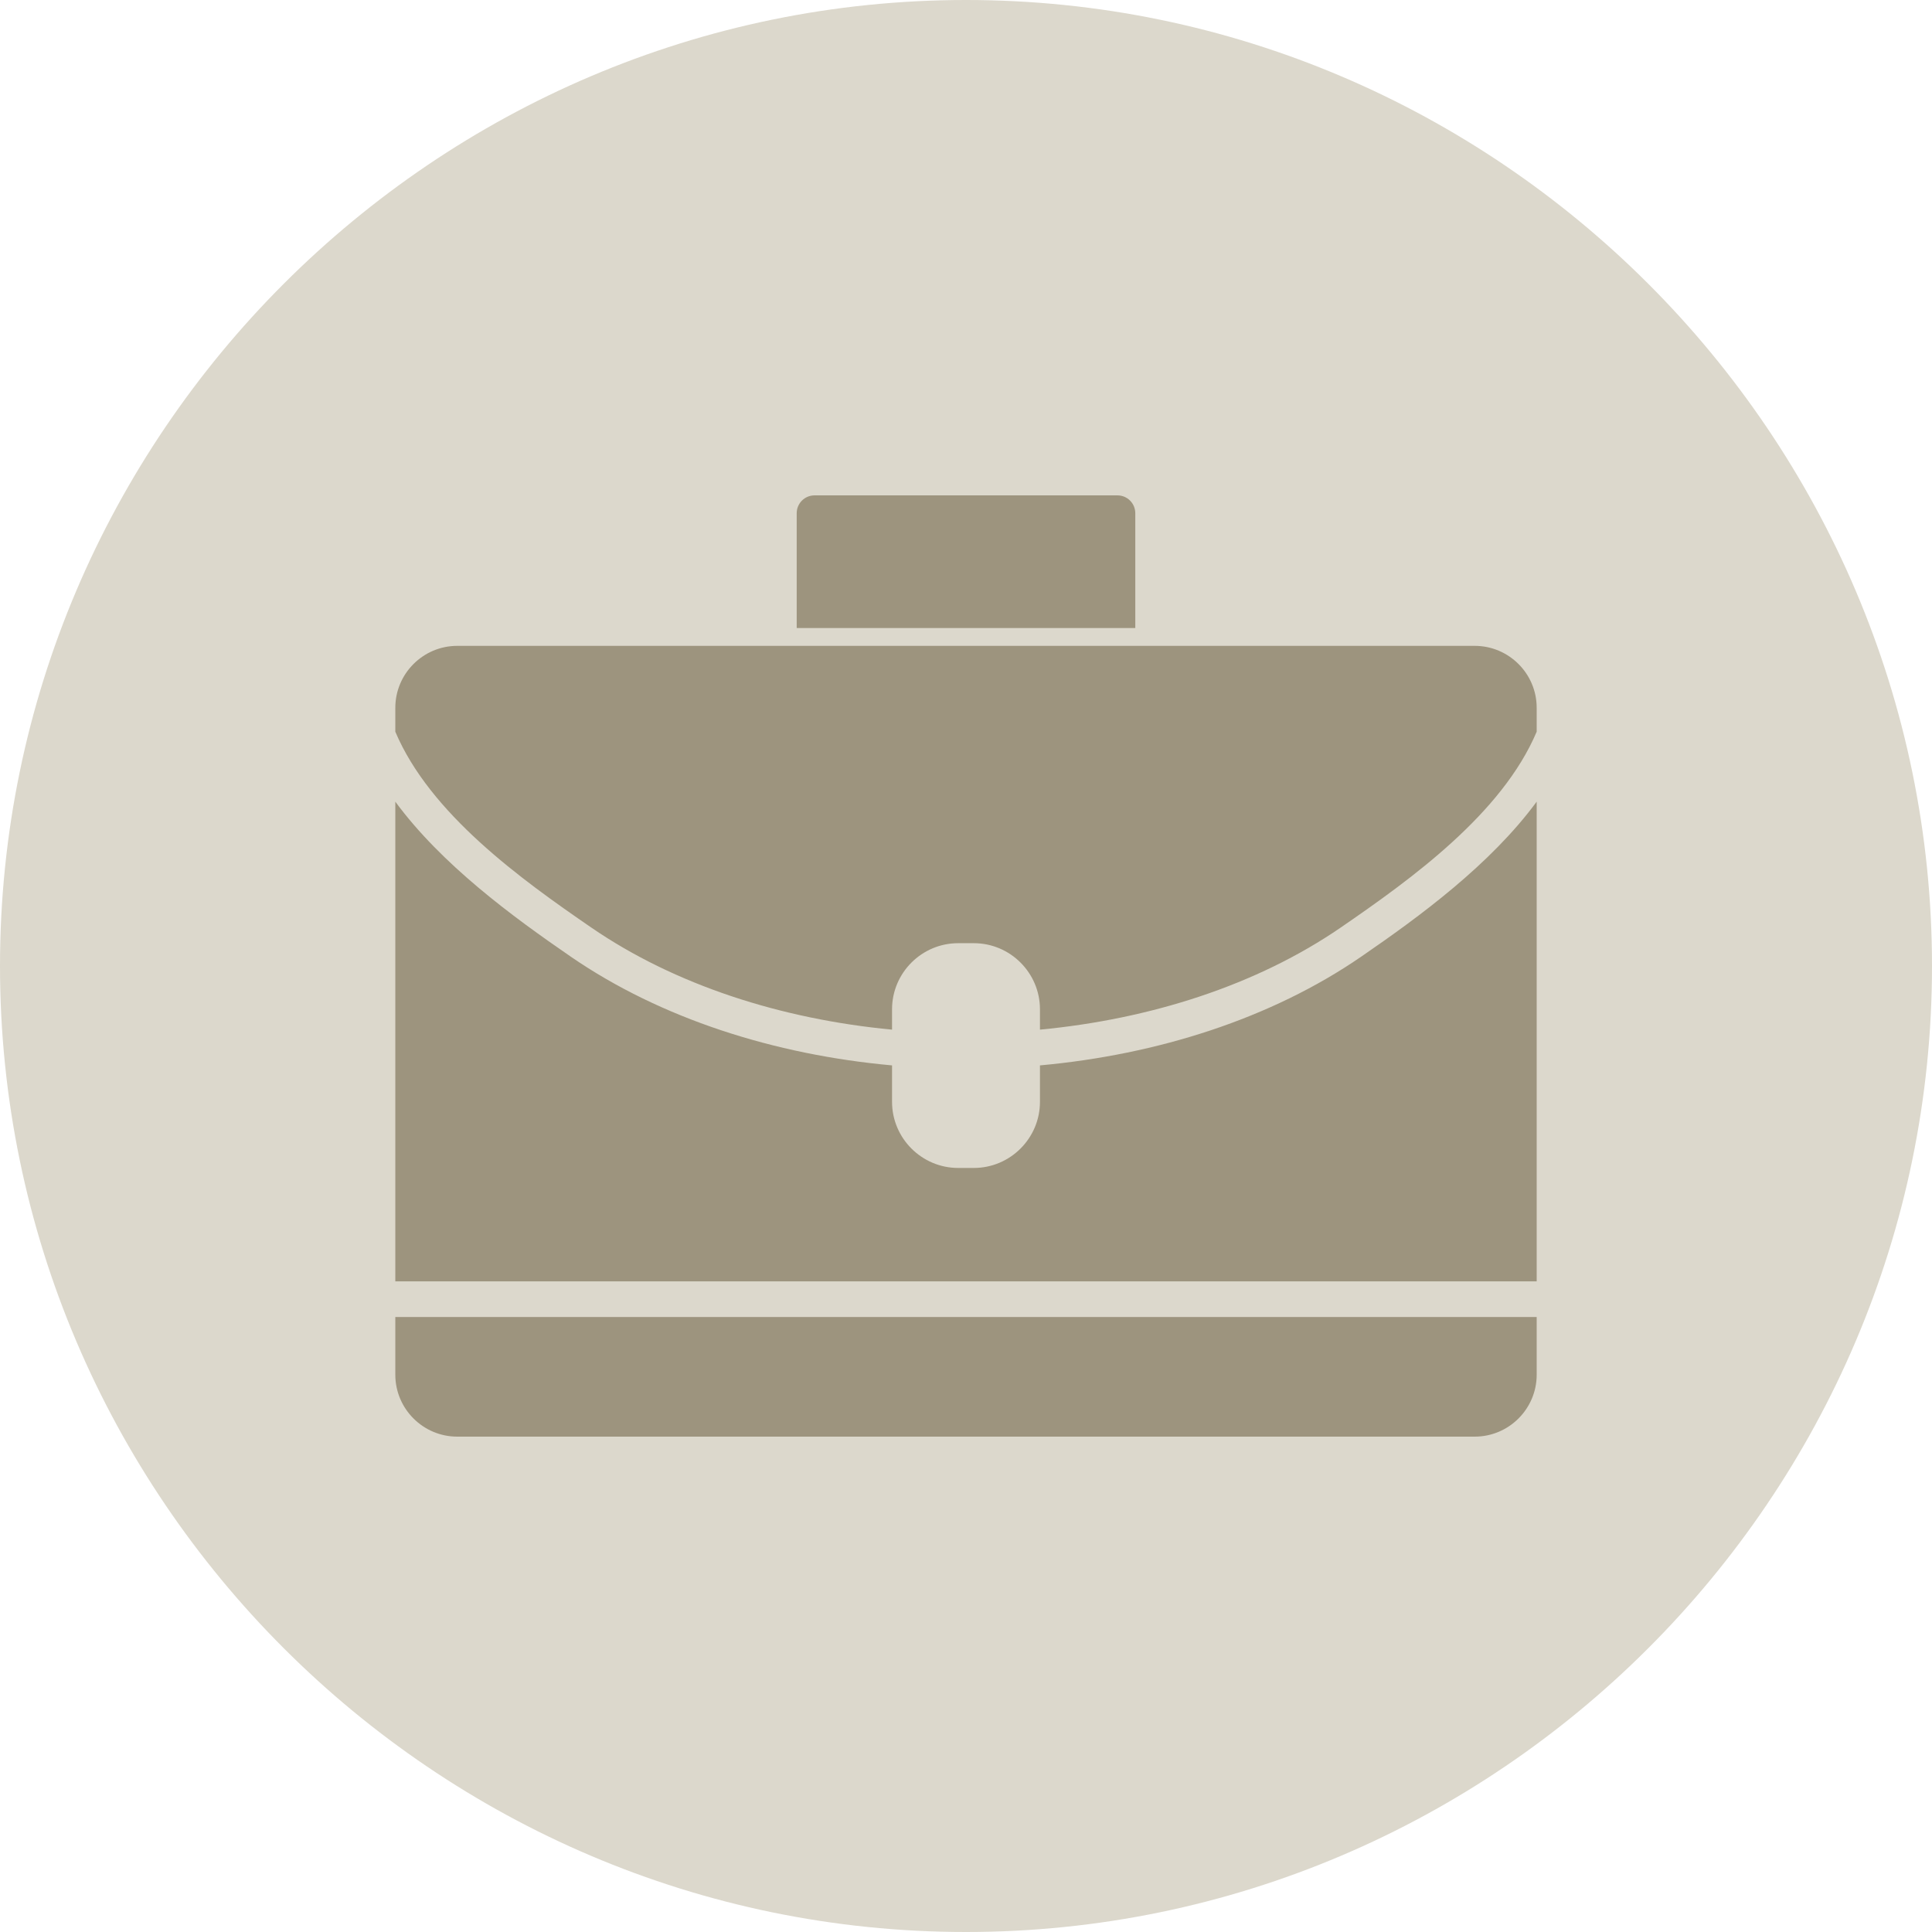
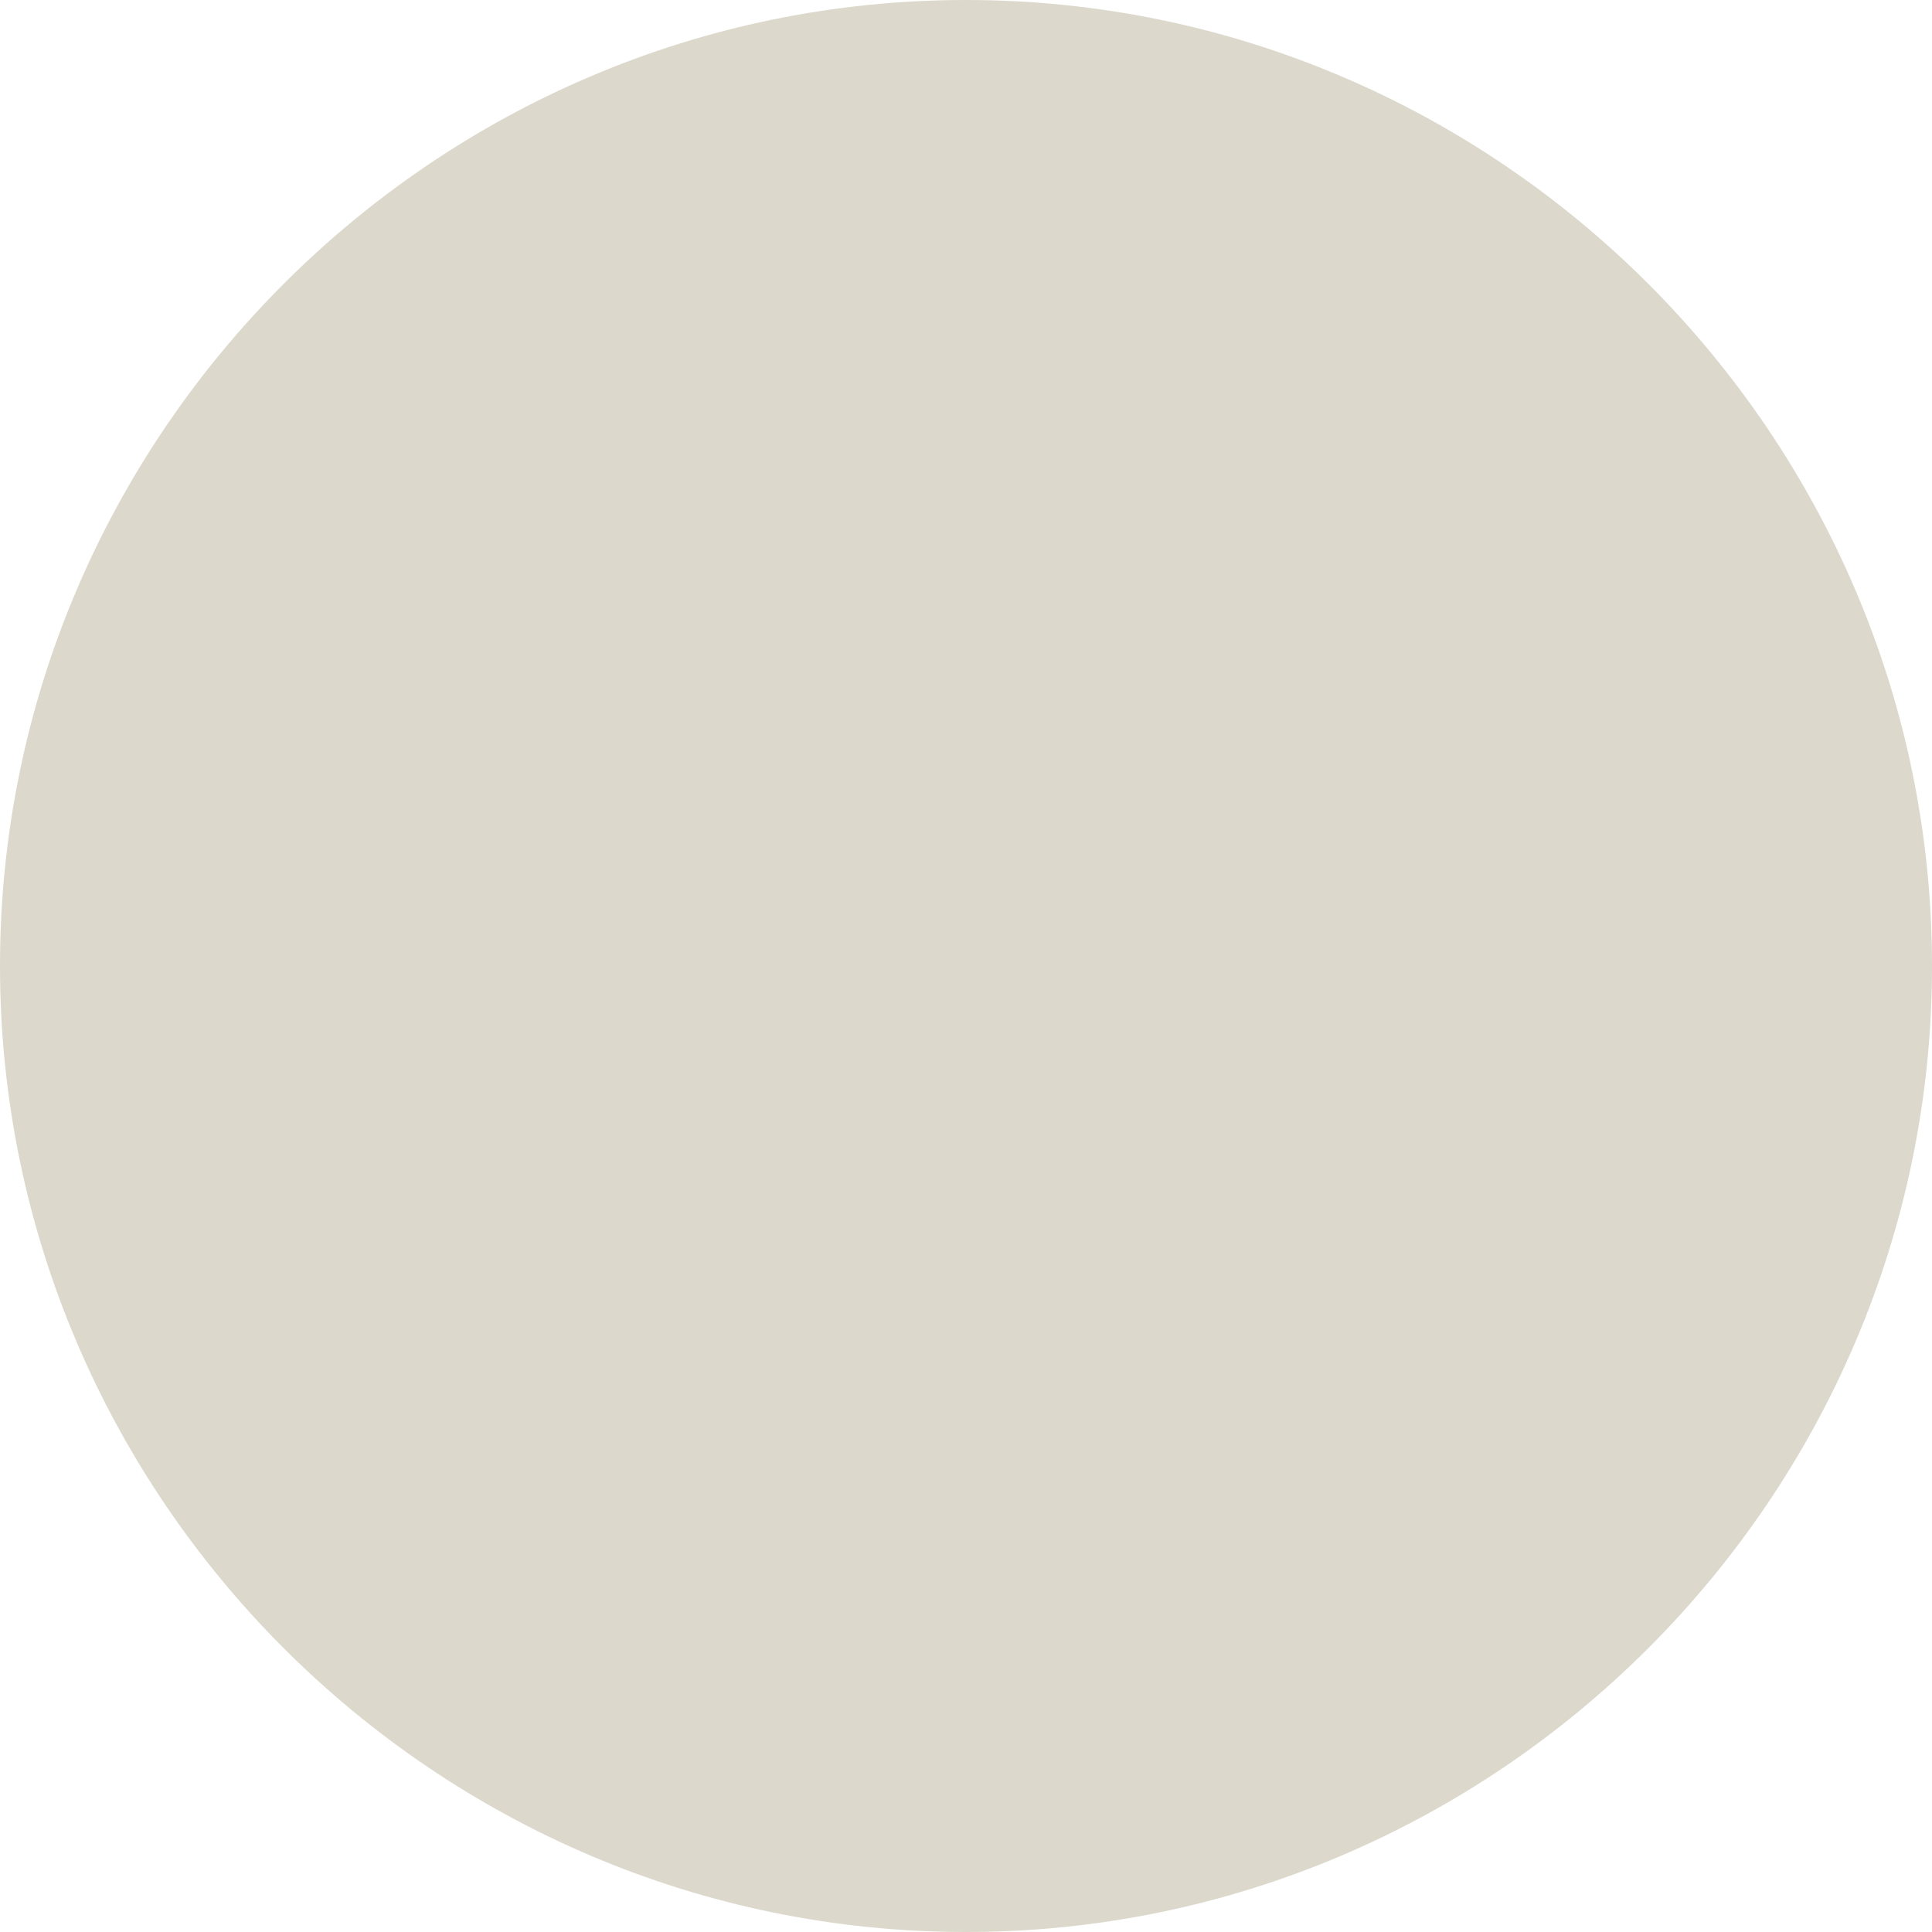
<svg xmlns="http://www.w3.org/2000/svg" fill="#dcd8cc" height="624" preserveAspectRatio="xMidYMid meet" version="1" viewBox="0.0 0.0 624.0 624.0" width="624" zoomAndPan="magnify">
  <g>
    <g id="change1_1">
      <path d="M 312 0 C 483.602 0 624 140.398 624 312 C 624 483.602 483.602 624 312 624 C 140.398 624 0 483.602 0 312 C 0 140.398 140.398 0 312 0" fill="inherit" fill-rule="evenodd" />
    </g>
    <g id="change2_1">
-       <path d="M 147.672 208.602 L 476.328 208.602 C 481.832 208.602 486.832 210.848 490.453 214.469 C 494.074 218.09 496.32 223.09 496.32 228.594 L 496.32 236.332 C 485.102 262.832 455.832 283.914 433.043 299.57 C 405.949 318.184 371.594 329.172 335.887 332.555 L 335.887 325.984 C 335.887 320.105 333.484 314.766 329.617 310.898 C 325.754 307.031 320.41 304.633 314.535 304.633 L 309.465 304.633 C 303.59 304.633 298.246 307.031 294.379 310.898 C 290.512 314.766 288.113 320.105 288.113 325.984 L 288.113 332.555 C 252.406 329.176 218.051 318.184 190.961 299.574 C 168.168 283.918 138.895 262.836 127.68 236.332 L 127.68 228.594 C 127.68 223.09 129.926 218.09 133.547 214.469 C 137.168 210.848 142.164 208.602 147.672 208.602 Z M 496.32 258.922 C 481.395 279.207 458.66 295.922 439.523 309.066 C 410.523 328.984 373.848 340.66 335.887 344.102 L 335.887 355.871 C 335.887 361.75 333.484 367.09 329.617 370.957 C 325.754 374.824 320.41 377.227 314.535 377.227 L 309.465 377.227 C 303.59 377.227 298.246 374.824 294.379 370.957 C 290.512 367.09 288.113 361.75 288.113 355.871 L 288.113 344.102 C 250.152 340.664 213.477 328.988 184.48 309.07 C 165.34 295.922 142.605 279.207 127.68 258.922 L 127.68 413.852 L 496.32 413.852 Z M 496.32 425.371 L 496.32 444.016 C 496.32 449.516 494.074 454.516 490.453 458.137 C 486.832 461.758 481.832 464.004 476.328 464.004 L 147.672 464.004 C 142.164 464.004 137.168 461.758 133.547 458.137 C 129.926 454.516 127.68 449.516 127.68 444.016 L 127.68 425.371 L 496.32 425.371" fill="#9d947e" />
-     </g>
+       </g>
    <g id="change2_2">
-       <path d="M 263.082 159.996 L 360.918 159.996 C 364.098 159.996 366.676 162.574 366.676 165.758 L 366.676 202.844 L 257.32 202.844 L 257.32 165.758 C 257.32 162.574 259.902 159.996 263.082 159.996" fill="#9d947e" />
-     </g>
+       </g>
  </g>
</svg>